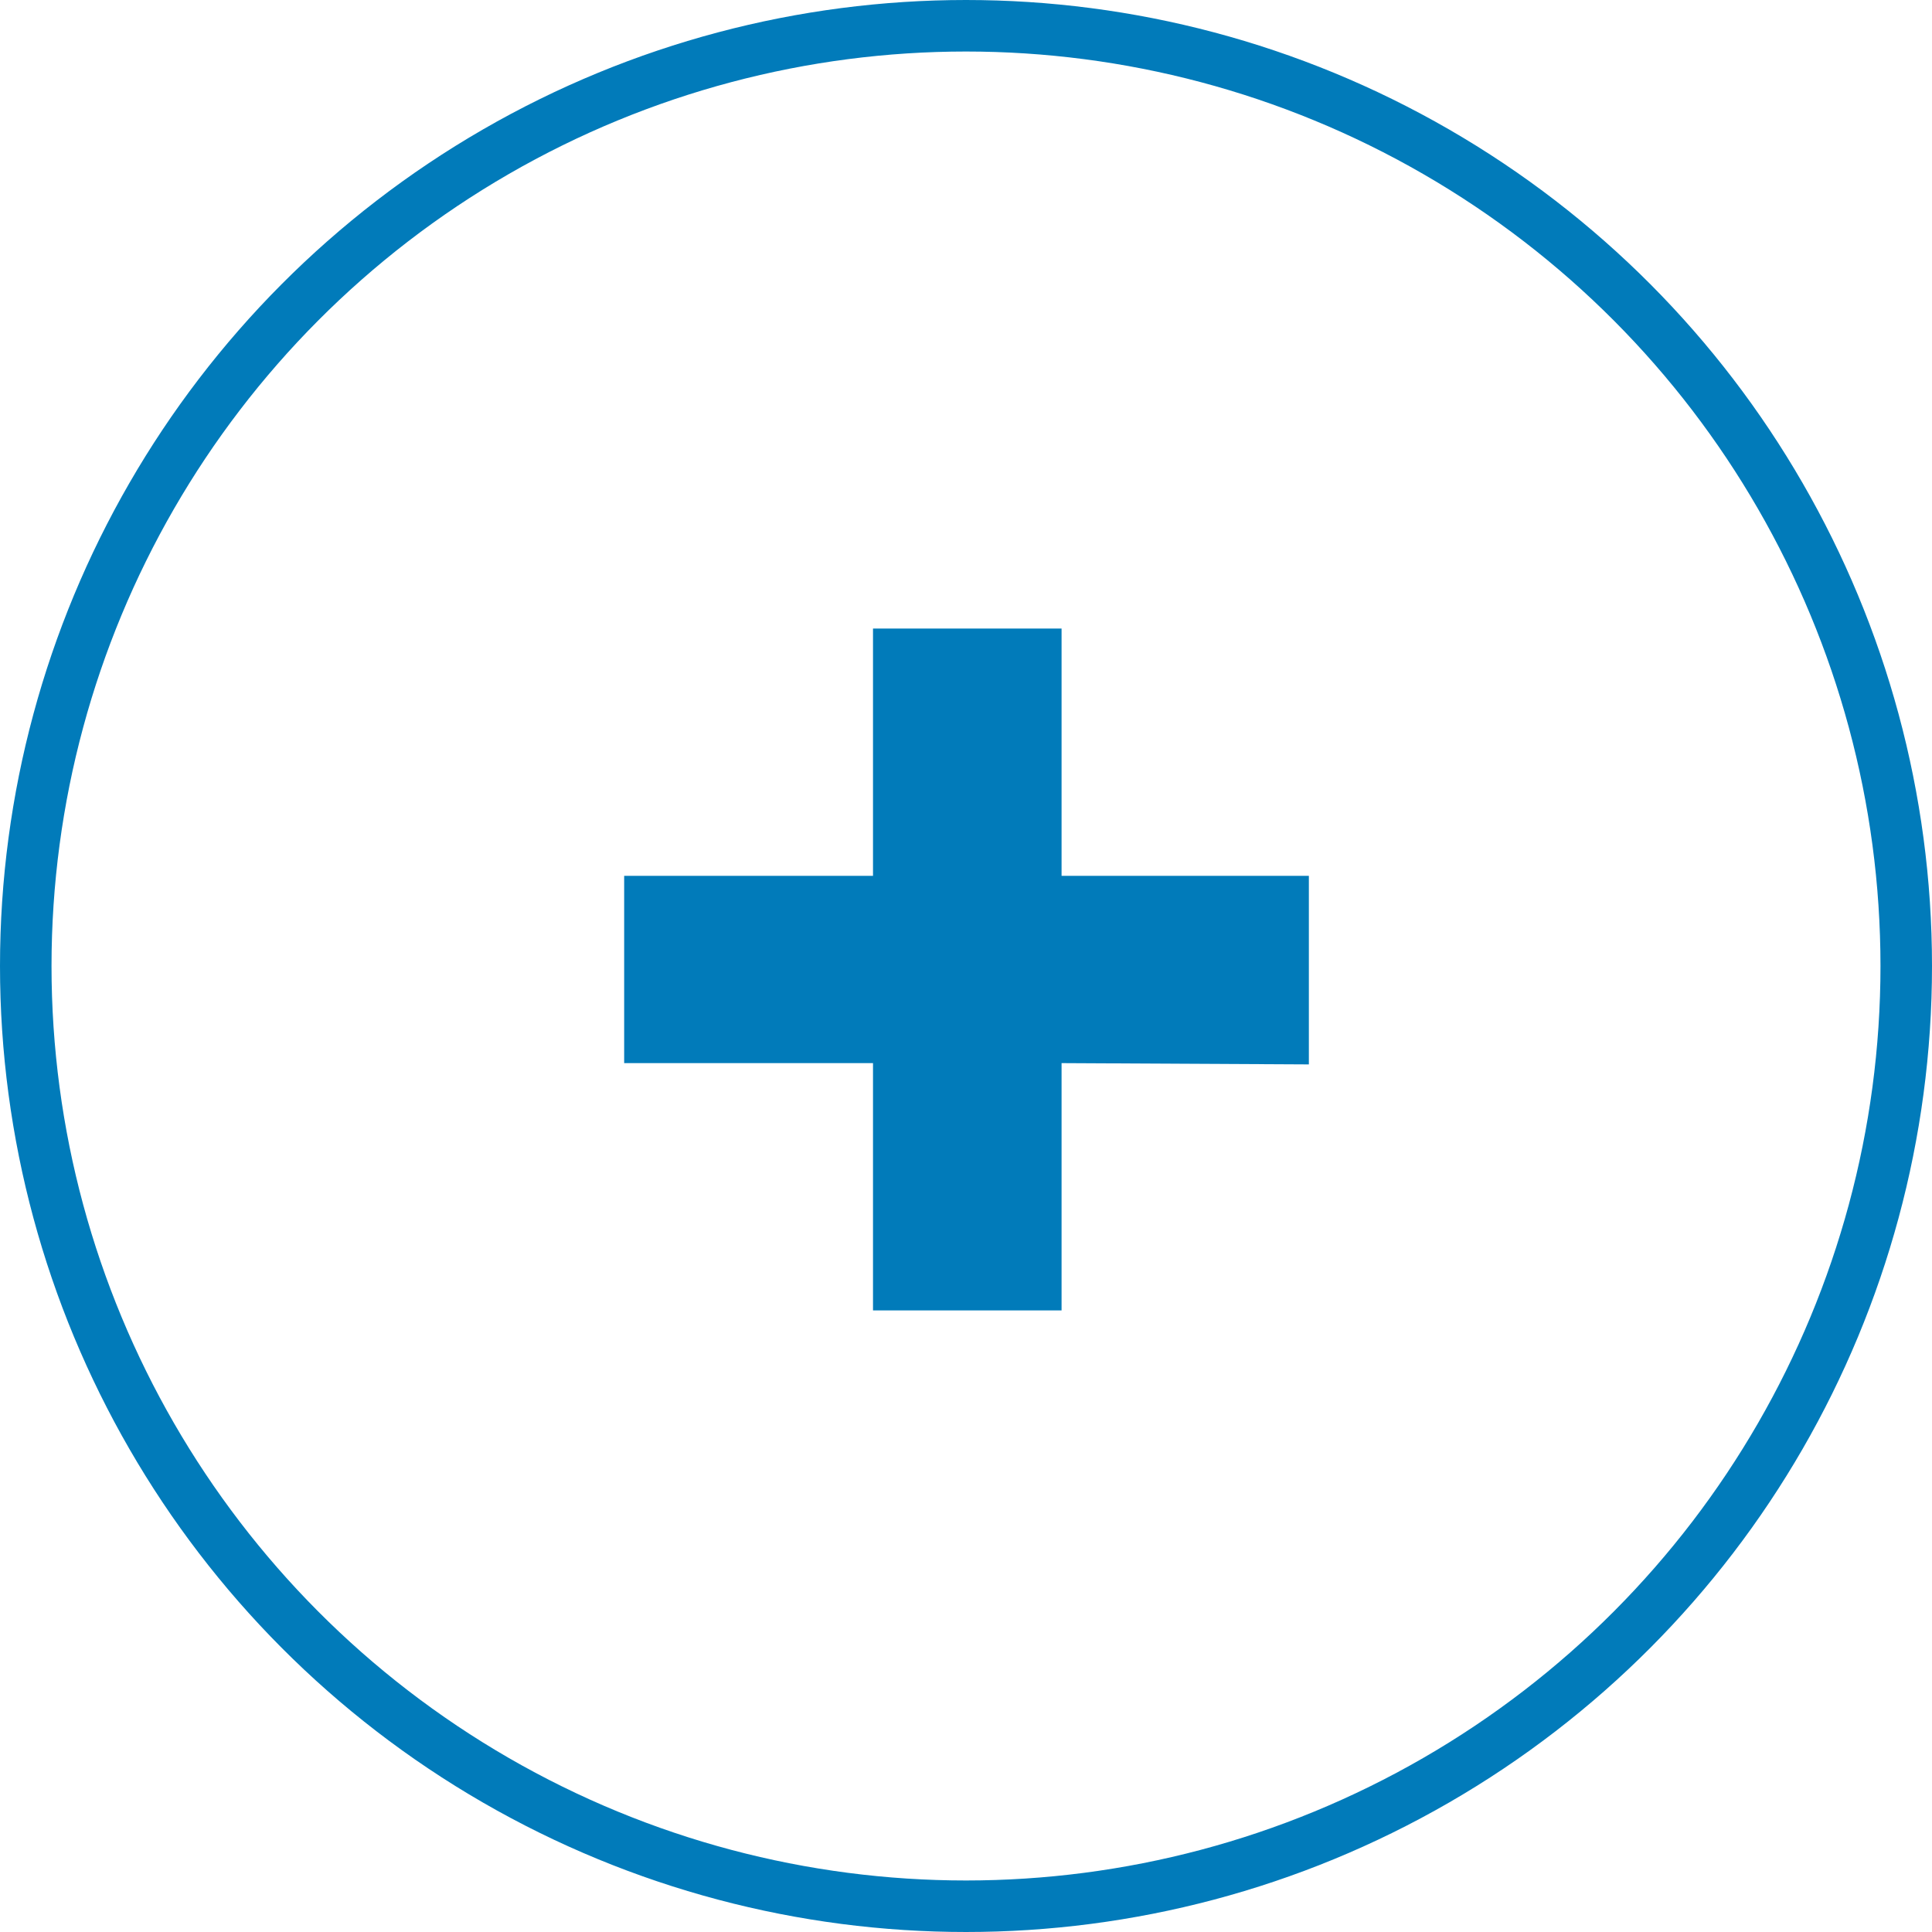
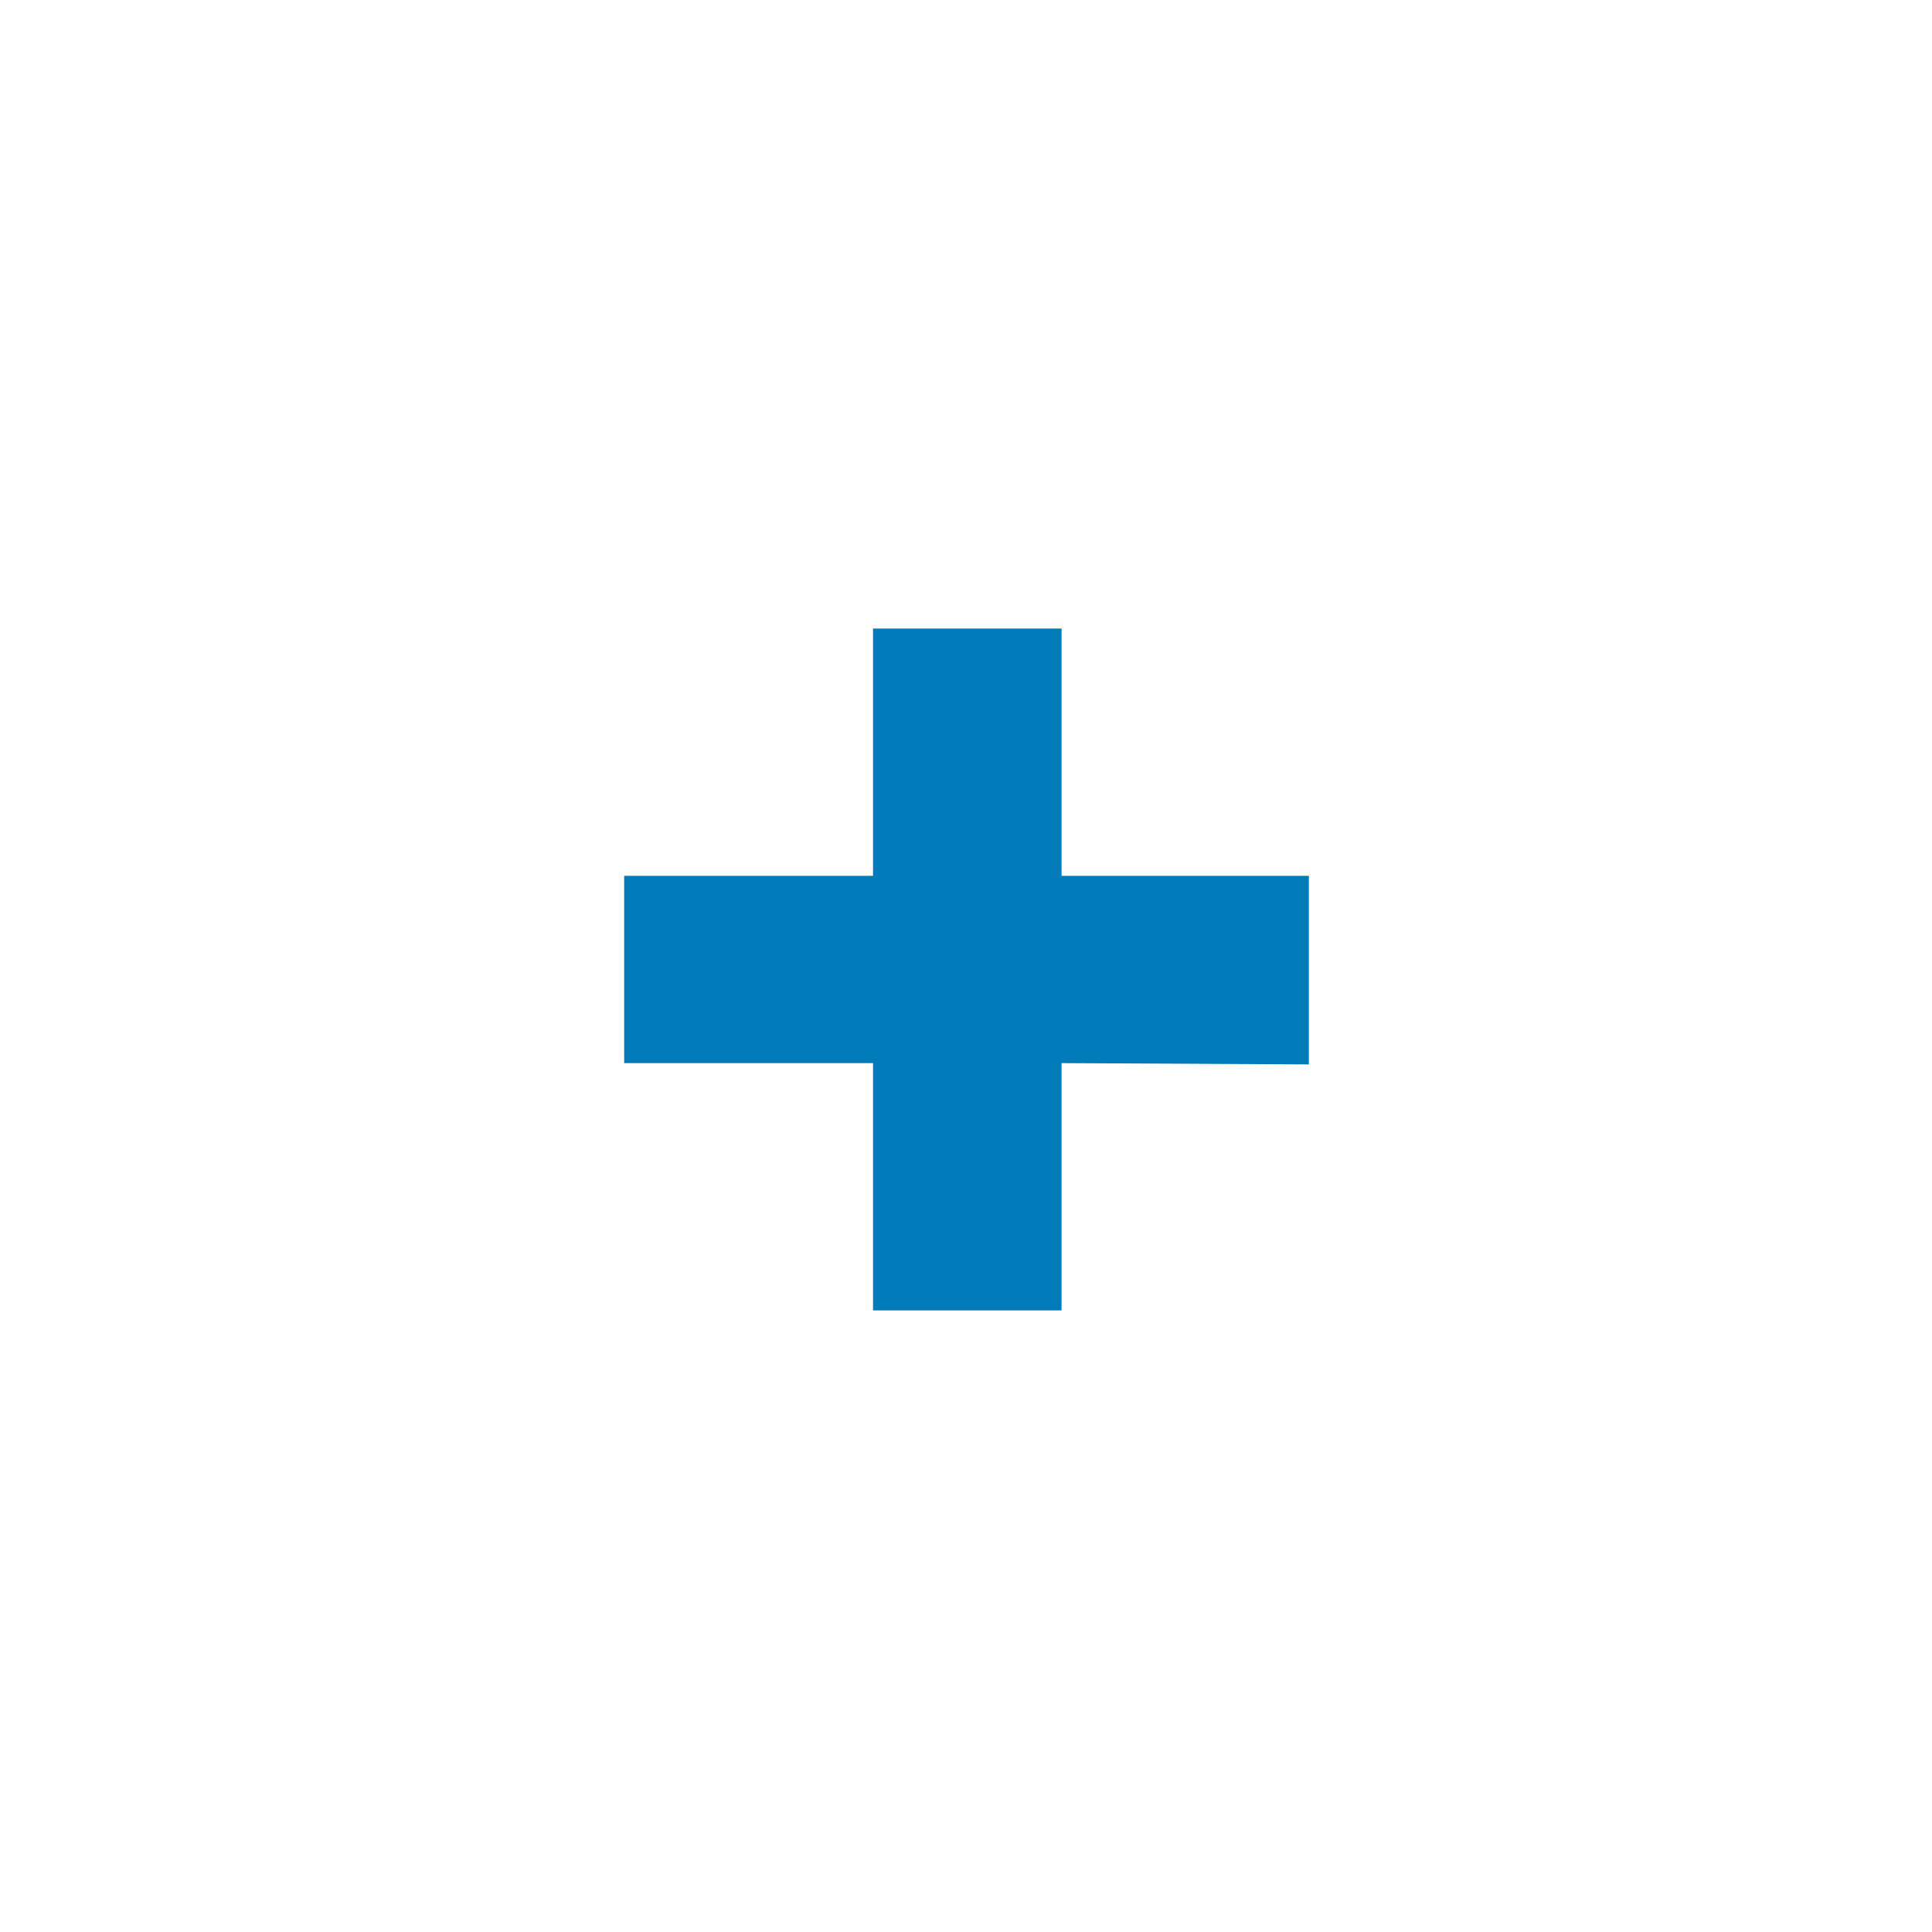
<svg xmlns="http://www.w3.org/2000/svg" viewBox="0 0 75 75">
-   <circle cx="37.5" cy="37.5" fill="none" r="36.5" stroke="#017bba" stroke-miterlimit="10" stroke-width="2" />
  <path d="m41.21 41.27v9.6h-7.32v-9.6h-9.66v-7.27h9.66v-9.6h7.32v9.6h9.6v7.32z" fill="#017bba" />
</svg>